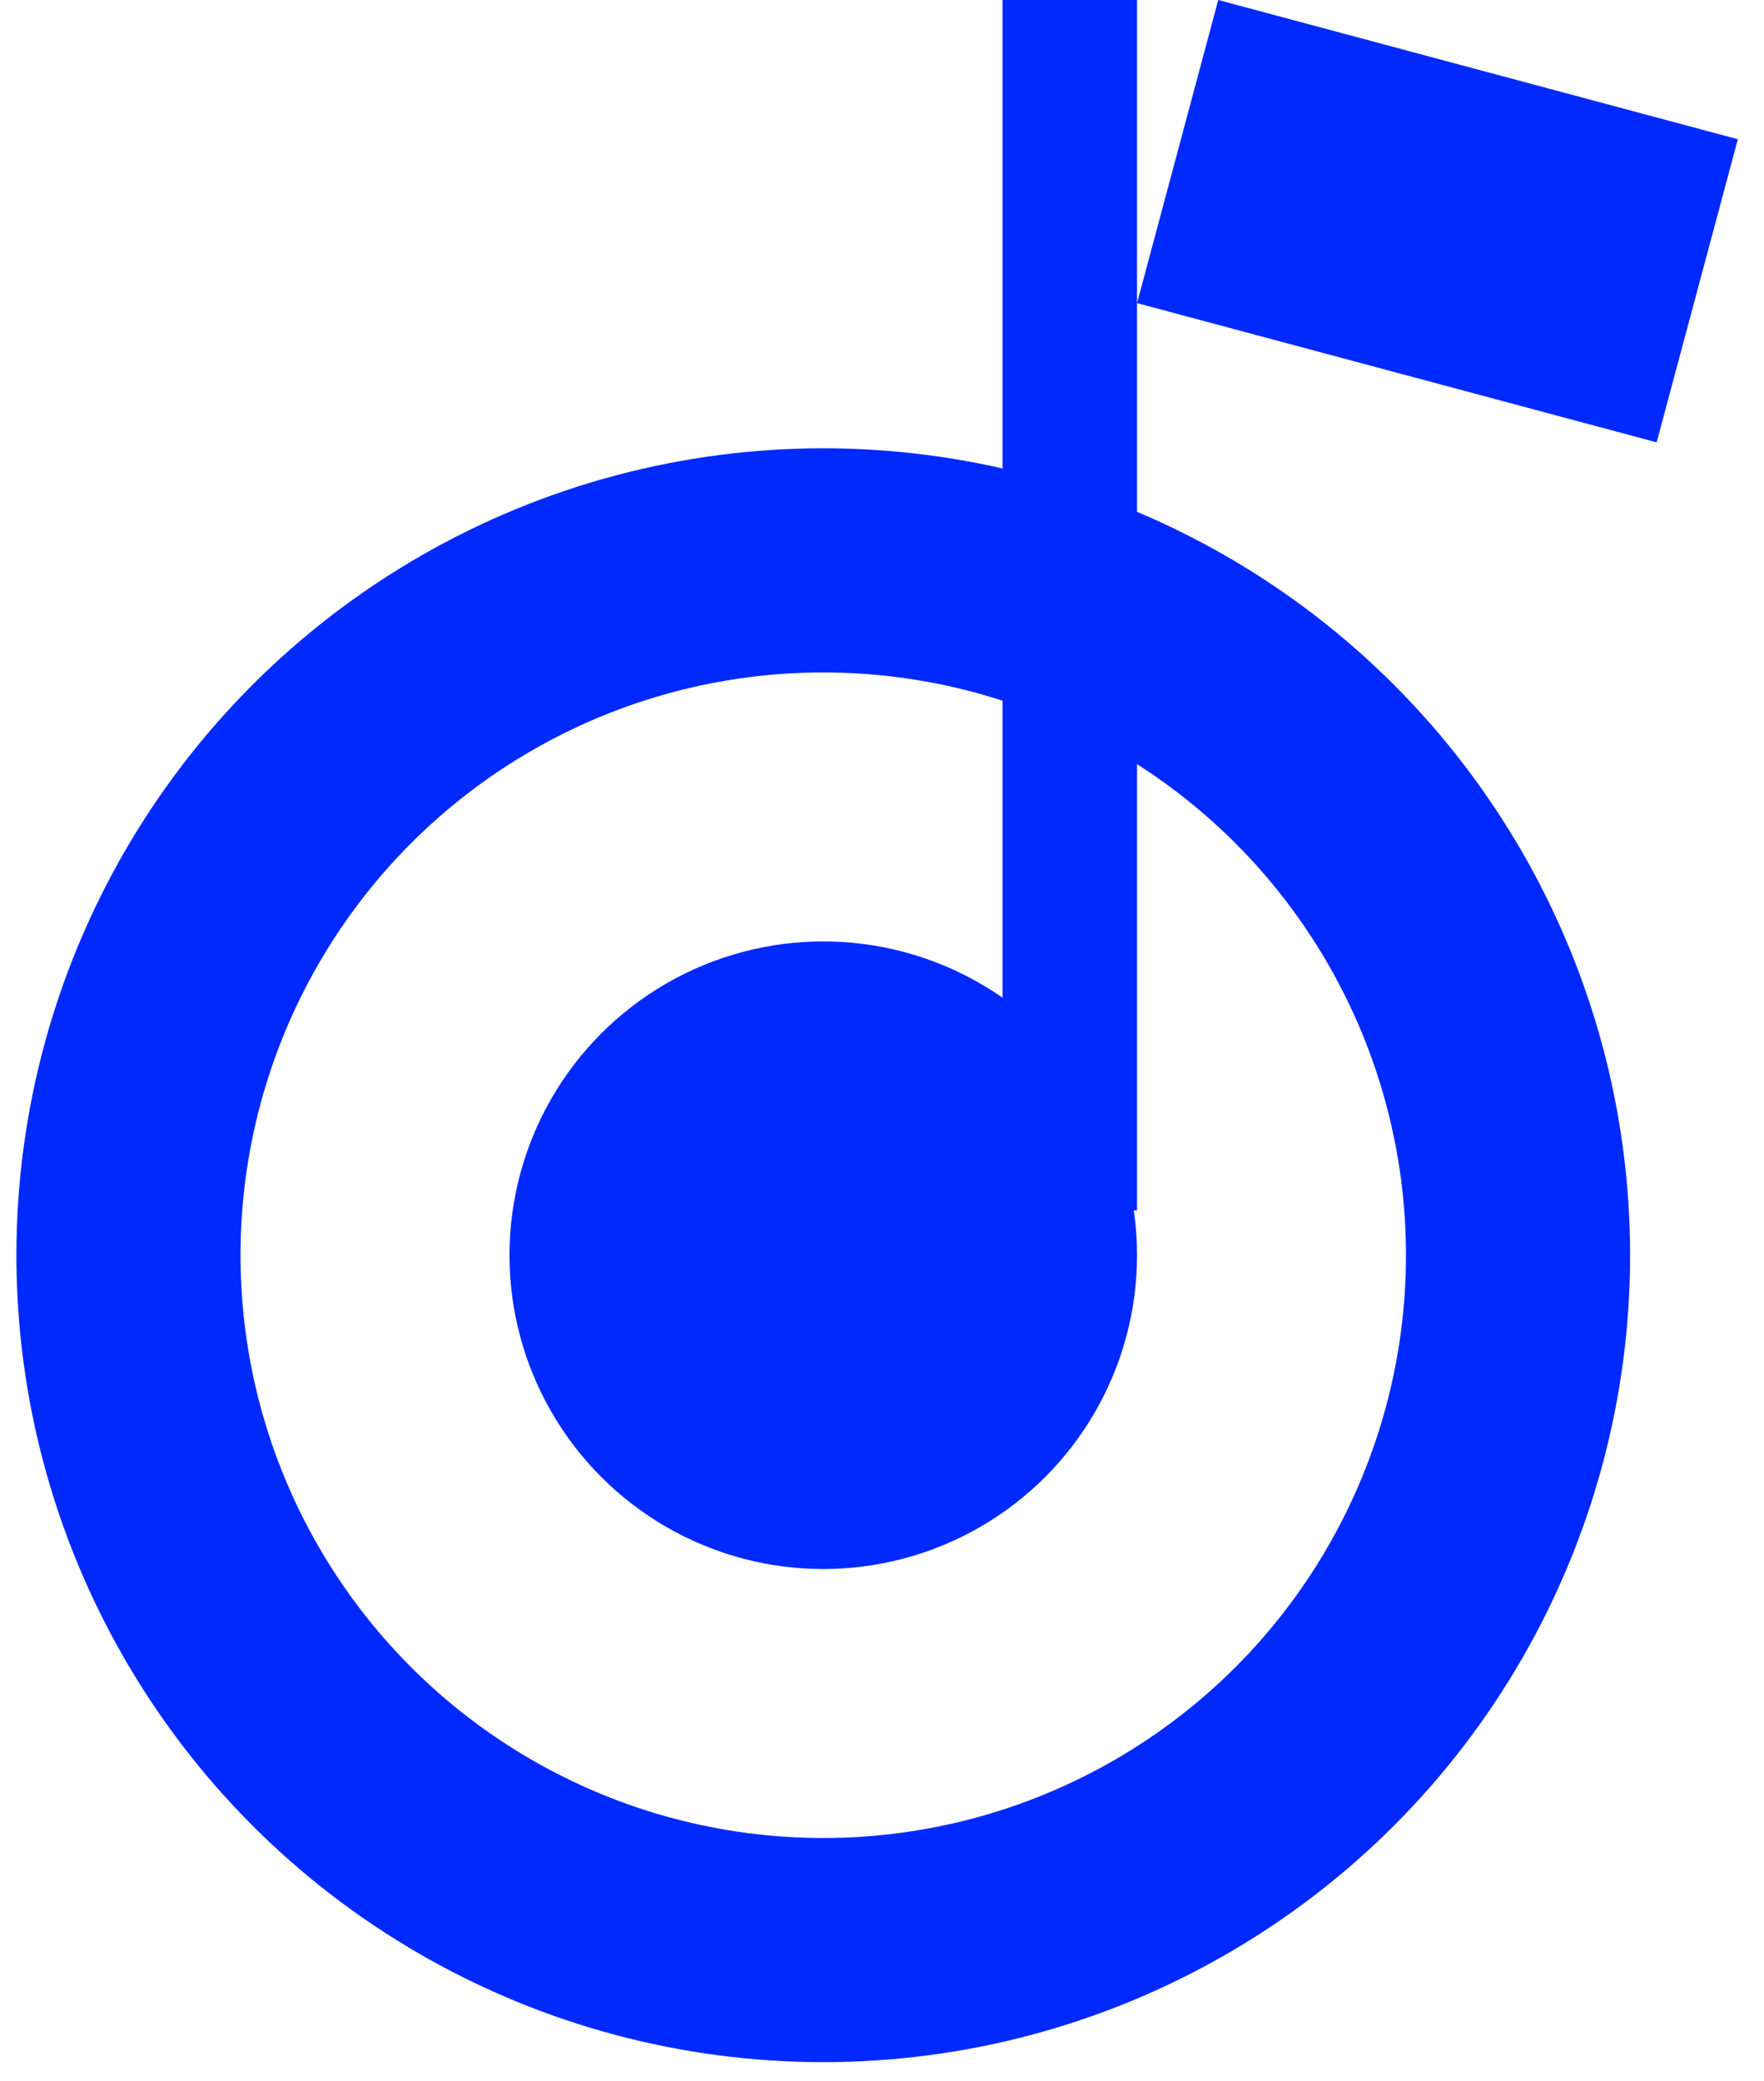
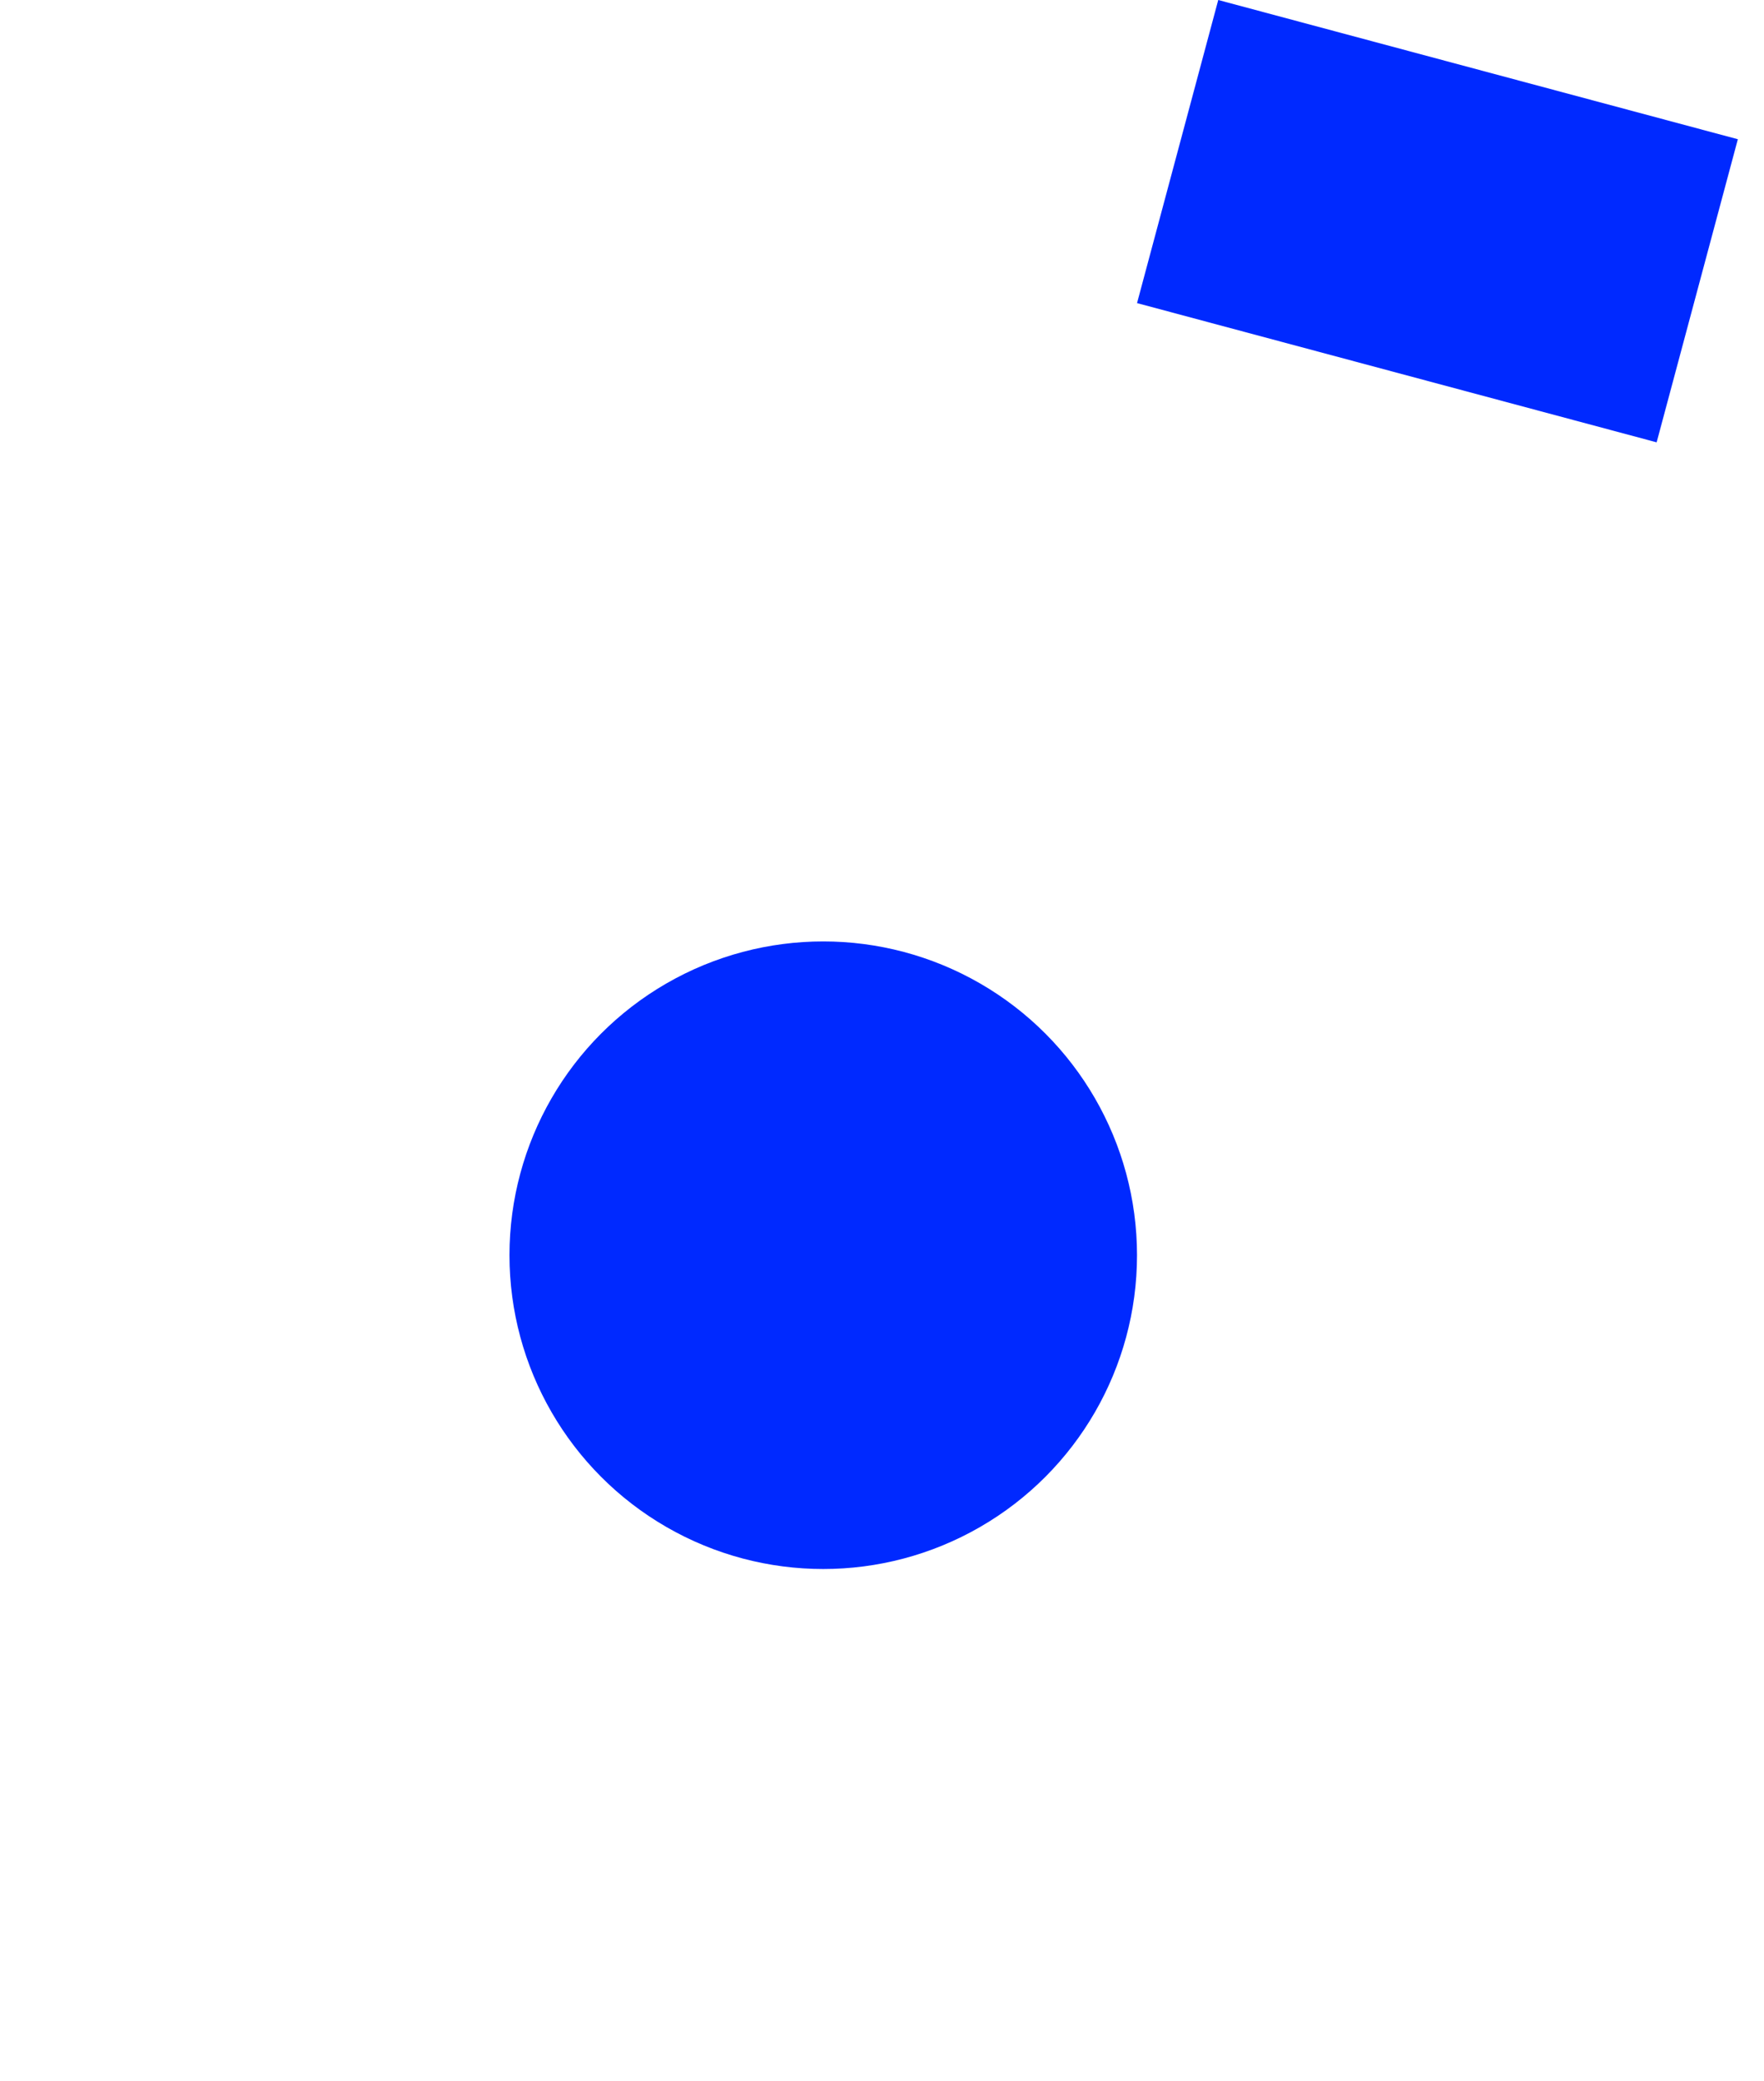
<svg xmlns="http://www.w3.org/2000/svg" width="39" height="46" viewBox="0 0 39 46" fill="none">
-   <circle cx="18.201" cy="27.749" r="15.361" stroke="#0029FF" stroke-width="4.955" />
  <circle cx="18.201" cy="27.749" r="6.937" fill="#0029FF" />
-   <rect x="22.165" width="2.973" height="26.758" fill="#0029FF" />
  <rect x="26.934" width="11.893" height="6.937" transform="rotate(15 26.934 0)" fill="#0029FF" />
</svg>